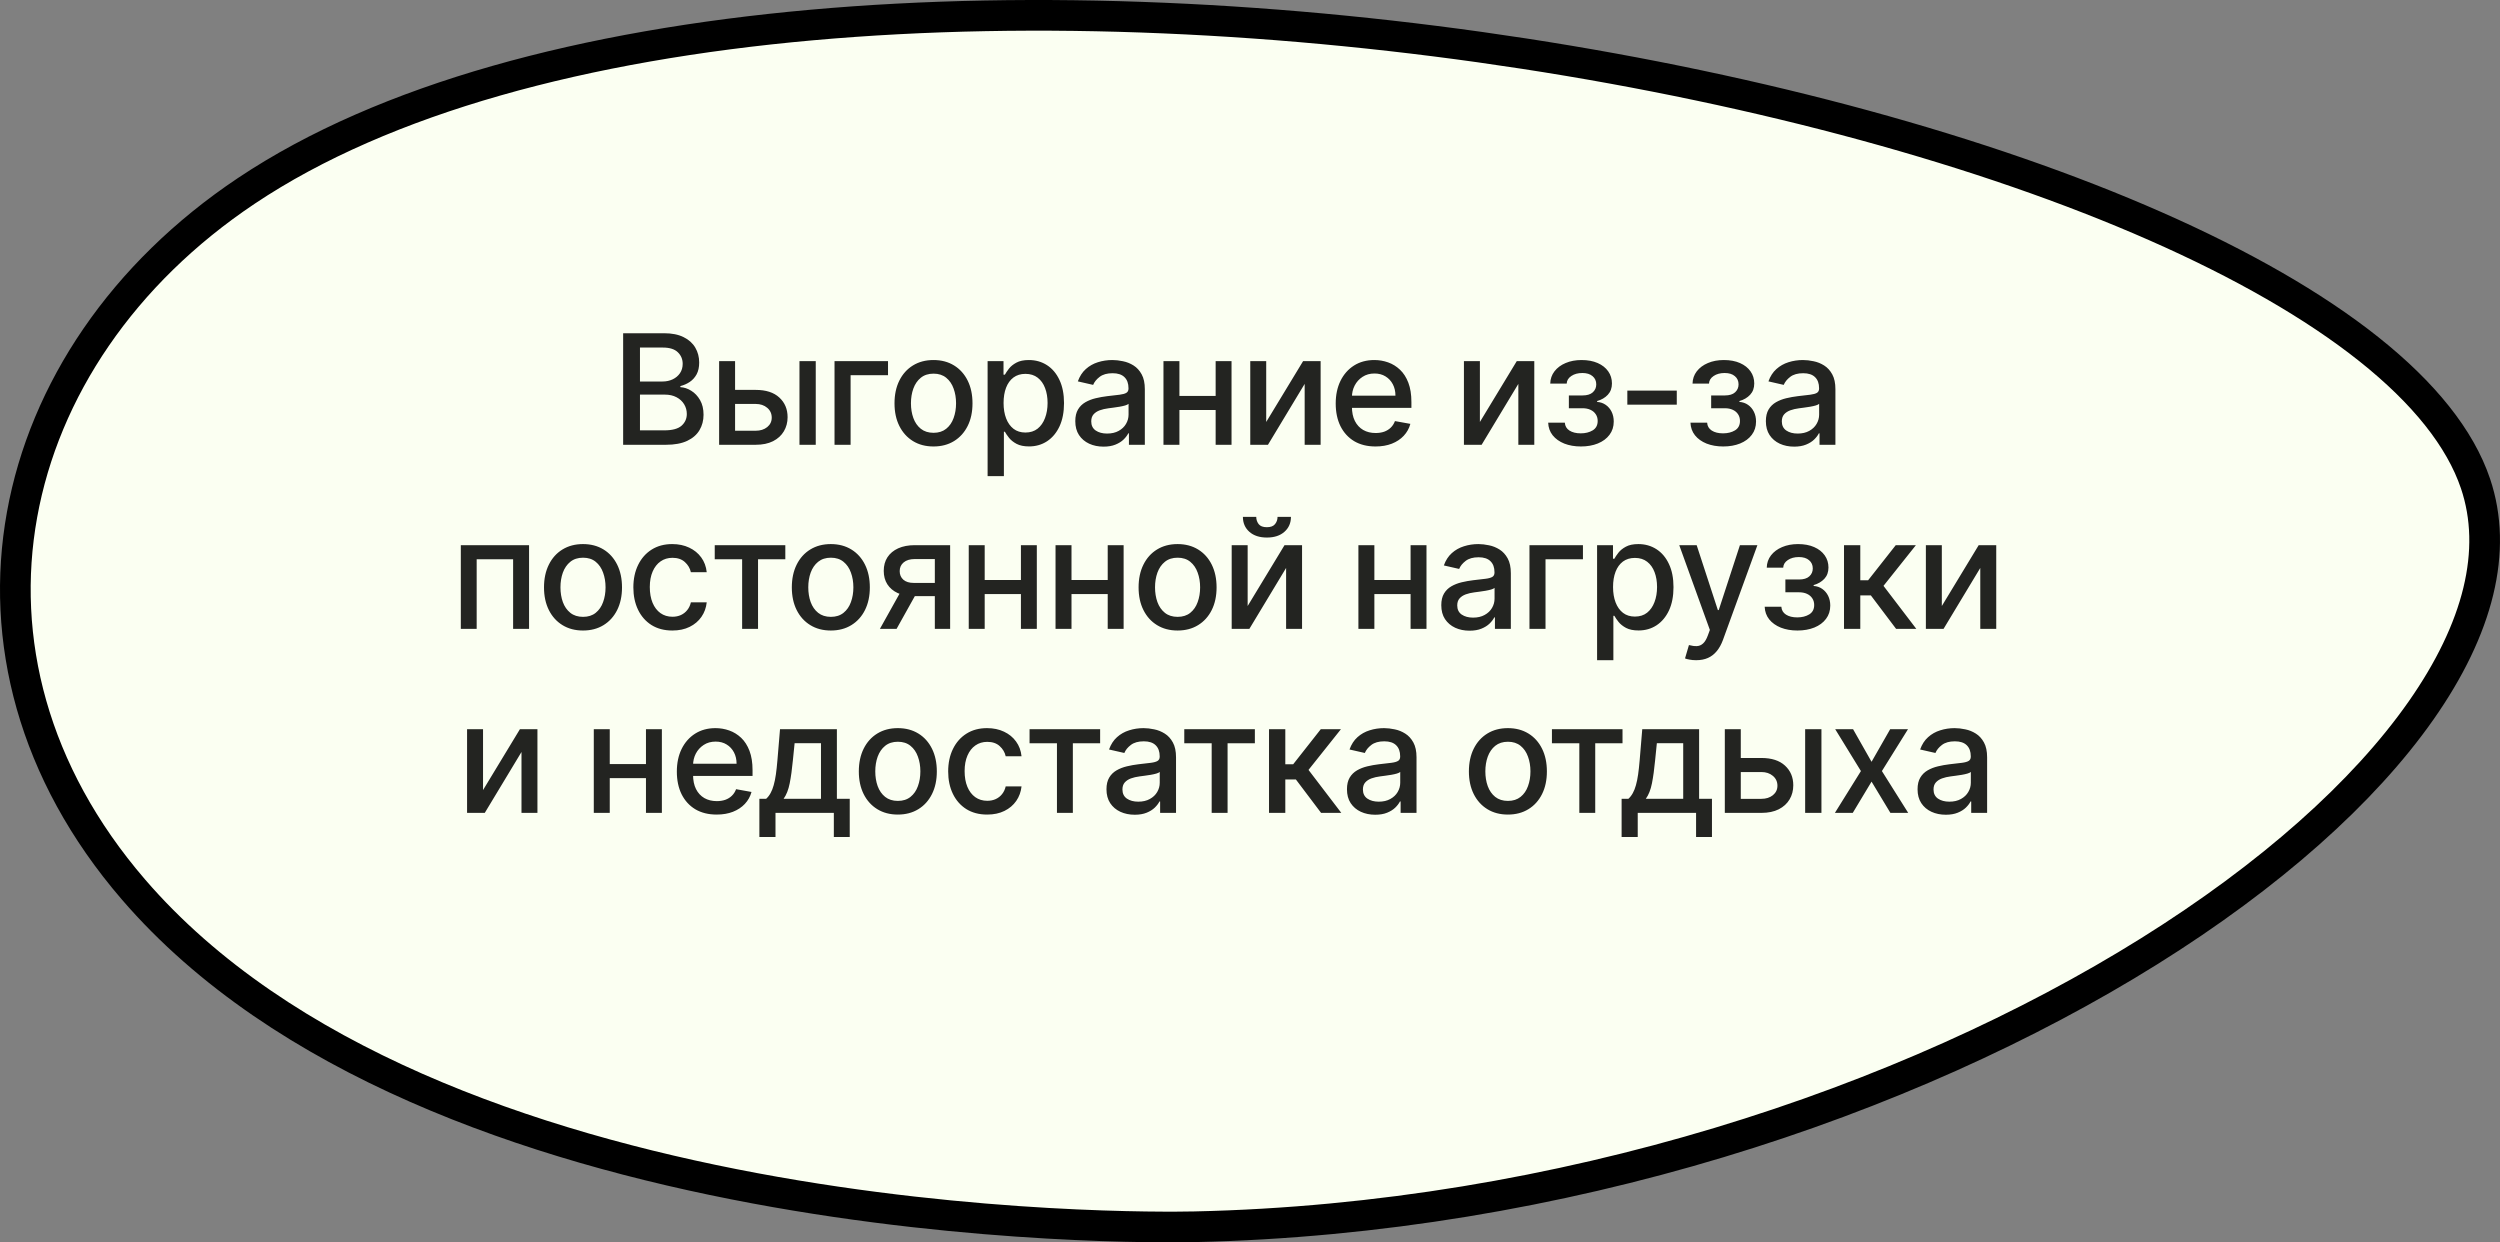
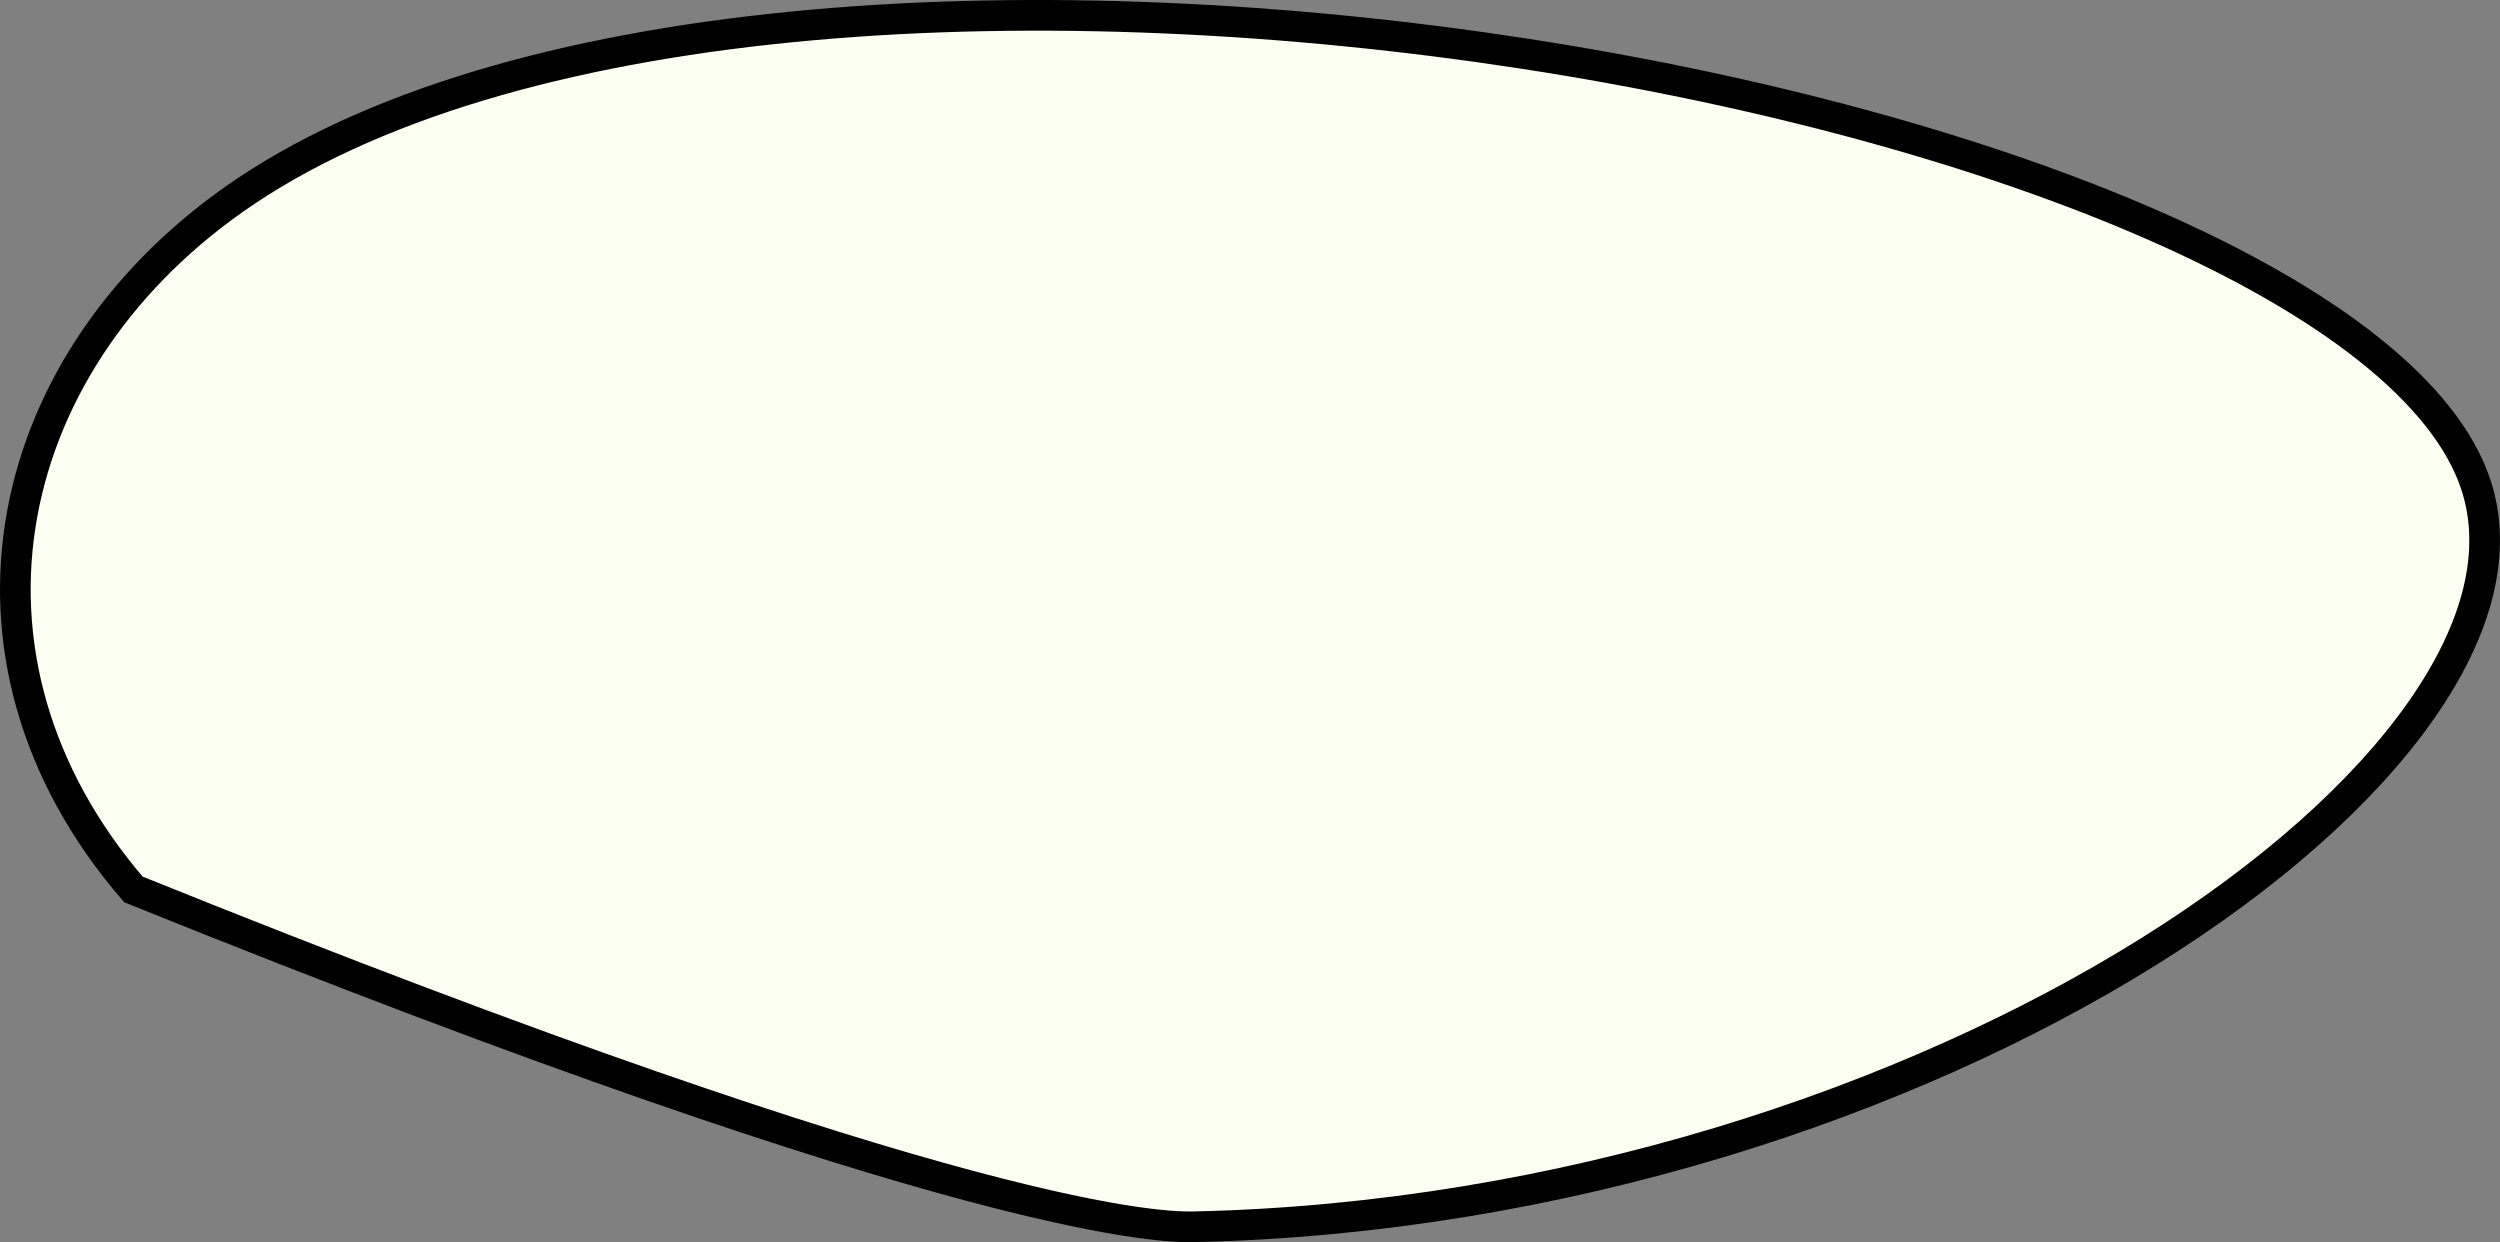
<svg xmlns="http://www.w3.org/2000/svg" width="163" height="81" viewBox="0 0 163 81" fill="none">
  <rect x="0" y="0" width="163" height="81" fill="#808080" stroke="none" />
-   <path d="M8.699 57.992C18.358 69.204 34.671 74.757 49.193 77.471C63.671 80.178 76.138 80.023 77.877 79.985C101.848 79.46 124.399 71.849 140.131 62.02C148 57.104 154.113 51.664 157.852 46.328C161.6 40.981 162.873 35.885 161.403 31.529C160.404 28.573 158.036 25.62 154.446 22.764C150.865 19.915 146.138 17.218 140.545 14.754C129.362 9.826 114.833 5.881 99.392 3.5C83.954 1.121 67.65 0.312 52.921 1.631C38.171 2.952 25.105 6.399 16.06 12.445C7.999 17.834 2.901 25.441 1.438 33.557C-0.024 41.659 2.12 50.354 8.699 57.992Z" fill="#FBFFF2" stroke="black" stroke-width="2" />
-   <path d="M40.629 29V21.727H43.292C43.809 21.727 44.236 21.812 44.574 21.983C44.913 22.151 45.166 22.38 45.334 22.668C45.502 22.955 45.587 23.278 45.587 23.638C45.587 23.941 45.531 24.197 45.42 24.405C45.308 24.611 45.159 24.776 44.972 24.902C44.788 25.025 44.584 25.115 44.361 25.172V25.243C44.603 25.255 44.838 25.333 45.068 25.477C45.3 25.619 45.492 25.822 45.643 26.084C45.795 26.347 45.871 26.667 45.871 27.043C45.871 27.415 45.783 27.749 45.608 28.045C45.435 28.338 45.167 28.572 44.805 28.744C44.443 28.915 43.98 29 43.417 29H40.629ZM41.726 28.059H43.31C43.836 28.059 44.212 27.957 44.44 27.754C44.667 27.55 44.78 27.296 44.78 26.99C44.78 26.76 44.722 26.55 44.606 26.358C44.49 26.166 44.325 26.014 44.109 25.9C43.896 25.786 43.643 25.729 43.349 25.729H41.726V28.059ZM41.726 24.874H43.197C43.443 24.874 43.664 24.826 43.861 24.732C44.059 24.637 44.217 24.504 44.333 24.334C44.451 24.161 44.511 23.957 44.511 23.723C44.511 23.422 44.405 23.17 44.194 22.967C43.984 22.763 43.661 22.661 43.225 22.661H41.726V24.874ZM47.686 25.421H49.27C49.937 25.421 50.451 25.586 50.811 25.918C51.171 26.249 51.351 26.676 51.351 27.2C51.351 27.541 51.27 27.847 51.109 28.119C50.948 28.392 50.713 28.607 50.402 28.766C50.092 28.922 49.715 29 49.27 29H46.887V23.546H47.927V28.084H49.27C49.575 28.084 49.826 28.005 50.023 27.846C50.219 27.685 50.317 27.48 50.317 27.232C50.317 26.969 50.219 26.755 50.023 26.589C49.826 26.421 49.575 26.337 49.27 26.337H47.686V25.421ZM52.125 29V23.546H53.187V29H52.125ZM57.899 23.546V24.462H55.459V29H54.411V23.546H57.899ZM60.864 29.11C60.353 29.11 59.907 28.993 59.526 28.759C59.145 28.524 58.849 28.196 58.638 27.775C58.427 27.354 58.322 26.861 58.322 26.298C58.322 25.732 58.427 25.237 58.638 24.813C58.849 24.389 59.145 24.06 59.526 23.826C59.907 23.592 60.353 23.474 60.864 23.474C61.376 23.474 61.822 23.592 62.203 23.826C62.584 24.06 62.88 24.389 63.091 24.813C63.302 25.237 63.407 25.732 63.407 26.298C63.407 26.861 63.302 27.354 63.091 27.775C62.88 28.196 62.584 28.524 62.203 28.759C61.822 28.993 61.376 29.11 60.864 29.11ZM60.868 28.219C61.2 28.219 61.474 28.131 61.692 27.956C61.91 27.781 62.071 27.548 62.175 27.256C62.281 26.965 62.335 26.644 62.335 26.294C62.335 25.946 62.281 25.626 62.175 25.335C62.071 25.042 61.91 24.806 61.692 24.629C61.474 24.451 61.2 24.362 60.868 24.362C60.534 24.362 60.257 24.451 60.037 24.629C59.819 24.806 59.657 25.042 59.551 25.335C59.446 25.626 59.394 25.946 59.394 26.294C59.394 26.644 59.446 26.965 59.551 27.256C59.657 27.548 59.819 27.781 60.037 27.956C60.257 28.131 60.534 28.219 60.868 28.219ZM64.392 31.046V23.546H65.429V24.43H65.518C65.58 24.316 65.668 24.185 65.784 24.035C65.9 23.886 66.061 23.756 66.267 23.645C66.473 23.531 66.746 23.474 67.084 23.474C67.524 23.474 67.917 23.586 68.263 23.808C68.609 24.031 68.88 24.352 69.076 24.771C69.275 25.19 69.374 25.694 69.374 26.283C69.374 26.873 69.276 27.378 69.08 27.8C68.883 28.219 68.613 28.542 68.27 28.769C67.927 28.994 67.535 29.107 67.095 29.107C66.763 29.107 66.492 29.051 66.281 28.94C66.073 28.828 65.91 28.698 65.791 28.549C65.673 28.4 65.582 28.267 65.518 28.151H65.454V31.046H64.392ZM65.433 26.273C65.433 26.656 65.488 26.992 65.6 27.281C65.711 27.57 65.872 27.796 66.083 27.959C66.293 28.12 66.551 28.201 66.857 28.201C67.174 28.201 67.439 28.117 67.652 27.949C67.865 27.778 68.026 27.548 68.135 27.256C68.246 26.965 68.302 26.637 68.302 26.273C68.302 25.913 68.248 25.59 68.139 25.303C68.032 25.017 67.871 24.791 67.656 24.625C67.443 24.459 67.176 24.376 66.857 24.376C66.549 24.376 66.289 24.456 66.076 24.614C65.865 24.773 65.705 24.994 65.596 25.278C65.487 25.562 65.433 25.894 65.433 26.273ZM71.951 29.121C71.606 29.121 71.293 29.057 71.014 28.929C70.735 28.799 70.513 28.611 70.35 28.364C70.189 28.118 70.109 27.816 70.109 27.459C70.109 27.151 70.168 26.898 70.286 26.699C70.404 26.5 70.564 26.343 70.765 26.227C70.967 26.111 71.192 26.023 71.44 25.964C71.689 25.905 71.942 25.86 72.2 25.829C72.527 25.791 72.792 25.76 72.996 25.736C73.199 25.71 73.347 25.669 73.439 25.612C73.532 25.555 73.578 25.463 73.578 25.335V25.31C73.578 25 73.49 24.76 73.315 24.59C73.142 24.419 72.884 24.334 72.541 24.334C72.183 24.334 71.902 24.413 71.696 24.572C71.492 24.728 71.351 24.902 71.273 25.094L70.275 24.866C70.394 24.535 70.567 24.267 70.794 24.064C71.023 23.858 71.287 23.709 71.586 23.616C71.884 23.522 72.198 23.474 72.527 23.474C72.745 23.474 72.975 23.5 73.219 23.553C73.466 23.602 73.695 23.695 73.908 23.829C74.124 23.965 74.3 24.157 74.437 24.408C74.575 24.657 74.643 24.98 74.643 25.378V29H73.606V28.254H73.564C73.495 28.392 73.392 28.526 73.255 28.659C73.118 28.792 72.941 28.902 72.726 28.989C72.51 29.077 72.252 29.121 71.951 29.121ZM72.182 28.268C72.476 28.268 72.727 28.21 72.935 28.095C73.146 27.979 73.306 27.827 73.415 27.64C73.526 27.451 73.582 27.248 73.582 27.033V26.329C73.544 26.367 73.47 26.403 73.361 26.436C73.255 26.467 73.133 26.494 72.996 26.518C72.858 26.539 72.725 26.559 72.594 26.578C72.464 26.595 72.355 26.609 72.268 26.621C72.062 26.647 71.873 26.691 71.703 26.752C71.535 26.814 71.4 26.902 71.298 27.018C71.199 27.132 71.149 27.284 71.149 27.473C71.149 27.736 71.246 27.935 71.44 28.07C71.634 28.202 71.882 28.268 72.182 28.268ZM79.554 25.815V26.734H76.6V25.815H79.554ZM76.898 23.546V29H75.858V23.546H76.898ZM80.296 23.546V29H79.26V23.546H80.296ZM82.557 27.512L84.962 23.546H86.105V29H85.064V25.03L82.671 29H81.517V23.546H82.557V27.512ZM89.683 29.11C89.146 29.11 88.683 28.995 88.295 28.766C87.909 28.534 87.611 28.208 87.4 27.789C87.192 27.368 87.088 26.874 87.088 26.308C87.088 25.75 87.192 25.257 87.4 24.831C87.611 24.405 87.904 24.072 88.281 23.833C88.659 23.594 89.102 23.474 89.609 23.474C89.917 23.474 90.215 23.525 90.504 23.627C90.793 23.729 91.052 23.889 91.281 24.107C91.511 24.324 91.692 24.607 91.825 24.955C91.957 25.301 92.024 25.721 92.024 26.216V26.592H87.688V25.797H90.983C90.983 25.517 90.926 25.27 90.813 25.055C90.699 24.837 90.539 24.665 90.333 24.54C90.13 24.414 89.891 24.352 89.616 24.352C89.318 24.352 89.057 24.425 88.835 24.572C88.615 24.716 88.444 24.905 88.323 25.14C88.205 25.372 88.146 25.624 88.146 25.896V26.518C88.146 26.882 88.21 27.192 88.338 27.448C88.468 27.704 88.649 27.899 88.881 28.034C89.113 28.167 89.384 28.233 89.694 28.233C89.895 28.233 90.079 28.204 90.245 28.148C90.41 28.088 90.553 28.001 90.674 27.885C90.795 27.769 90.887 27.626 90.951 27.455L91.956 27.636C91.876 27.932 91.731 28.192 91.523 28.414C91.317 28.634 91.058 28.806 90.745 28.929C90.435 29.05 90.081 29.11 89.683 29.11ZM96.489 27.512L98.893 23.546H100.036V29H98.996V25.03L96.602 29H95.448V23.546H96.489V27.512ZM100.941 27.558H102.027C102.041 27.781 102.142 27.952 102.329 28.073C102.519 28.194 102.764 28.254 103.064 28.254C103.37 28.254 103.63 28.189 103.845 28.059C104.061 27.926 104.169 27.722 104.169 27.445C104.169 27.279 104.127 27.134 104.044 27.011C103.964 26.886 103.849 26.789 103.7 26.72C103.553 26.651 103.379 26.617 103.178 26.617H102.29V25.783H103.178C103.479 25.783 103.703 25.714 103.853 25.577C104.002 25.439 104.076 25.268 104.076 25.062C104.076 24.839 103.996 24.66 103.835 24.526C103.676 24.388 103.455 24.32 103.171 24.32C102.882 24.32 102.642 24.385 102.45 24.515C102.258 24.643 102.157 24.808 102.148 25.012H101.076C101.083 24.707 101.175 24.439 101.353 24.209C101.532 23.977 101.774 23.798 102.077 23.67C102.382 23.54 102.729 23.474 103.117 23.474C103.522 23.474 103.873 23.54 104.169 23.67C104.465 23.8 104.693 23.98 104.854 24.209C105.017 24.439 105.099 24.703 105.099 25.001C105.099 25.302 105.009 25.548 104.829 25.74C104.652 25.93 104.42 26.066 104.133 26.148V26.205C104.344 26.22 104.531 26.283 104.694 26.397C104.858 26.511 104.985 26.661 105.078 26.848C105.17 27.035 105.216 27.247 105.216 27.484C105.216 27.817 105.124 28.106 104.939 28.35C104.757 28.594 104.504 28.782 104.179 28.915C103.857 29.045 103.489 29.11 103.075 29.11C102.672 29.11 102.311 29.047 101.992 28.922C101.675 28.794 101.422 28.614 101.235 28.382C101.051 28.15 100.952 27.875 100.941 27.558ZM109.326 25.467V26.386H106.102V25.467H109.326ZM110.218 27.558H111.305C111.319 27.781 111.42 27.952 111.607 28.073C111.796 28.194 112.041 28.254 112.342 28.254C112.647 28.254 112.908 28.189 113.123 28.059C113.339 27.926 113.446 27.722 113.446 27.445C113.446 27.279 113.405 27.134 113.322 27.011C113.242 26.886 113.127 26.789 112.978 26.72C112.831 26.651 112.657 26.617 112.456 26.617H111.568V25.783H112.456C112.756 25.783 112.981 25.714 113.13 25.577C113.279 25.439 113.354 25.268 113.354 25.062C113.354 24.839 113.274 24.66 113.113 24.526C112.954 24.388 112.733 24.32 112.448 24.32C112.16 24.32 111.919 24.385 111.728 24.515C111.536 24.643 111.435 24.808 111.426 25.012H110.353C110.36 24.707 110.453 24.439 110.63 24.209C110.81 23.977 111.052 23.798 111.355 23.67C111.66 23.54 112.007 23.474 112.395 23.474C112.8 23.474 113.15 23.54 113.446 23.67C113.742 23.8 113.971 23.98 114.132 24.209C114.295 24.439 114.377 24.703 114.377 25.001C114.377 25.302 114.287 25.548 114.107 25.74C113.929 25.93 113.697 26.066 113.411 26.148V26.205C113.622 26.22 113.809 26.283 113.972 26.397C114.135 26.511 114.263 26.661 114.355 26.848C114.448 27.035 114.494 27.247 114.494 27.484C114.494 27.817 114.402 28.106 114.217 28.35C114.035 28.594 113.781 28.782 113.457 28.915C113.135 29.045 112.767 29.11 112.353 29.11C111.95 29.11 111.589 29.047 111.269 28.922C110.952 28.794 110.7 28.614 110.513 28.382C110.328 28.15 110.23 27.875 110.218 27.558ZM116.978 29.121C116.632 29.121 116.32 29.057 116.04 28.929C115.761 28.799 115.539 28.611 115.376 28.364C115.215 28.118 115.135 27.816 115.135 27.459C115.135 27.151 115.194 26.898 115.312 26.699C115.431 26.5 115.59 26.343 115.792 26.227C115.993 26.111 116.218 26.023 116.466 25.964C116.715 25.905 116.968 25.86 117.226 25.829C117.553 25.791 117.818 25.76 118.022 25.736C118.225 25.71 118.373 25.669 118.466 25.612C118.558 25.555 118.604 25.463 118.604 25.335V25.31C118.604 25 118.517 24.76 118.341 24.59C118.169 24.419 117.91 24.334 117.567 24.334C117.21 24.334 116.928 24.413 116.722 24.572C116.518 24.728 116.378 24.902 116.299 25.094L115.302 24.866C115.42 24.535 115.593 24.267 115.82 24.064C116.05 23.858 116.314 23.709 116.612 23.616C116.91 23.522 117.224 23.474 117.553 23.474C117.771 23.474 118.002 23.5 118.245 23.553C118.492 23.602 118.721 23.695 118.934 23.829C119.15 23.965 119.326 24.157 119.463 24.408C119.601 24.657 119.669 24.98 119.669 25.378V29H118.633V28.254H118.59C118.521 28.392 118.418 28.526 118.281 28.659C118.144 28.792 117.967 28.902 117.752 28.989C117.536 29.077 117.278 29.121 116.978 29.121ZM117.209 28.268C117.502 28.268 117.753 28.21 117.961 28.095C118.172 27.979 118.332 27.827 118.441 27.64C118.552 27.451 118.608 27.248 118.608 27.033V26.329C118.57 26.367 118.496 26.403 118.387 26.436C118.281 26.467 118.159 26.494 118.022 26.518C117.884 26.539 117.751 26.559 117.62 26.578C117.49 26.595 117.381 26.609 117.294 26.621C117.088 26.647 116.9 26.691 116.729 26.752C116.561 26.814 116.426 26.902 116.324 27.018C116.225 27.132 116.175 27.284 116.175 27.473C116.175 27.736 116.272 27.935 116.466 28.07C116.66 28.202 116.908 28.268 117.209 28.268ZM30.045 41V35.545H34.495V41H33.455V36.462H31.079V41H30.045ZM38.012 41.11C37.501 41.11 37.054 40.993 36.673 40.758C36.292 40.524 35.996 40.196 35.786 39.775C35.575 39.353 35.469 38.861 35.469 38.298C35.469 37.732 35.575 37.237 35.786 36.813C35.996 36.389 36.292 36.06 36.673 35.826C37.054 35.592 37.501 35.474 38.012 35.474C38.523 35.474 38.97 35.592 39.351 35.826C39.732 36.06 40.028 36.389 40.239 36.813C40.449 37.237 40.555 37.732 40.555 38.298C40.555 38.861 40.449 39.353 40.239 39.775C40.028 40.196 39.732 40.524 39.351 40.758C38.97 40.993 38.523 41.11 38.012 41.11ZM38.016 40.219C38.347 40.219 38.622 40.131 38.84 39.956C39.057 39.781 39.218 39.548 39.322 39.256C39.429 38.965 39.482 38.644 39.482 38.294C39.482 37.946 39.429 37.626 39.322 37.335C39.218 37.042 39.057 36.806 38.84 36.629C38.622 36.451 38.347 36.362 38.016 36.362C37.682 36.362 37.405 36.451 37.185 36.629C36.967 36.806 36.805 37.042 36.698 37.335C36.594 37.626 36.542 37.946 36.542 38.294C36.542 38.644 36.594 38.965 36.698 39.256C36.805 39.548 36.967 39.781 37.185 39.956C37.405 40.131 37.682 40.219 38.016 40.219ZM43.837 41.11C43.31 41.11 42.855 40.99 42.474 40.751C42.095 40.51 41.804 40.177 41.6 39.754C41.397 39.33 41.295 38.844 41.295 38.298C41.295 37.744 41.399 37.255 41.607 36.831C41.816 36.405 42.109 36.072 42.488 35.833C42.867 35.594 43.313 35.474 43.827 35.474C44.241 35.474 44.611 35.551 44.935 35.705C45.259 35.857 45.521 36.07 45.72 36.344C45.921 36.619 46.04 36.94 46.078 37.307H45.045C44.988 37.051 44.858 36.831 44.654 36.646C44.453 36.462 44.183 36.369 43.845 36.369C43.549 36.369 43.289 36.447 43.067 36.604C42.847 36.758 42.675 36.978 42.552 37.264C42.429 37.548 42.367 37.885 42.367 38.273C42.367 38.67 42.428 39.014 42.548 39.303C42.669 39.591 42.84 39.815 43.06 39.974C43.282 40.132 43.544 40.212 43.845 40.212C44.046 40.212 44.228 40.175 44.392 40.102C44.557 40.026 44.696 39.918 44.807 39.778C44.921 39.639 45 39.471 45.045 39.274H46.078C46.04 39.627 45.926 39.942 45.734 40.219C45.542 40.496 45.285 40.714 44.963 40.872C44.644 41.031 44.268 41.11 43.837 41.11ZM46.601 36.462V35.545H51.203V36.462H49.424V41H48.387V36.462H46.601ZM54.17 41.11C53.659 41.11 53.212 40.993 52.831 40.758C52.45 40.524 52.154 40.196 51.943 39.775C51.733 39.353 51.627 38.861 51.627 38.298C51.627 37.732 51.733 37.237 51.943 36.813C52.154 36.389 52.45 36.06 52.831 35.826C53.212 35.592 53.659 35.474 54.17 35.474C54.681 35.474 55.128 35.592 55.509 35.826C55.89 36.06 56.186 36.389 56.397 36.813C56.607 37.237 56.713 37.732 56.713 38.298C56.713 38.861 56.607 39.353 56.397 39.775C56.186 40.196 55.89 40.524 55.509 40.758C55.128 40.993 54.681 41.11 54.17 41.11ZM54.173 40.219C54.505 40.219 54.78 40.131 54.997 39.956C55.215 39.781 55.376 39.548 55.48 39.256C55.587 38.965 55.64 38.644 55.64 38.294C55.64 37.946 55.587 37.626 55.48 37.335C55.376 37.042 55.215 36.806 54.997 36.629C54.78 36.451 54.505 36.362 54.173 36.362C53.84 36.362 53.563 36.451 53.343 36.629C53.125 36.806 52.963 37.042 52.856 37.335C52.752 37.626 52.7 37.946 52.7 38.294C52.7 38.644 52.752 38.965 52.856 39.256C52.963 39.548 53.125 39.781 53.343 39.956C53.563 40.131 53.84 40.219 54.173 40.219ZM60.951 41V36.451H59.644C59.334 36.451 59.092 36.523 58.919 36.668C58.746 36.812 58.66 37.001 58.66 37.236C58.66 37.468 58.739 37.655 58.898 37.797C59.059 37.937 59.284 38.006 59.573 38.006H61.26V38.866H59.573C59.17 38.866 58.822 38.8 58.529 38.667C58.237 38.532 58.013 38.341 57.854 38.095C57.698 37.849 57.62 37.558 57.62 37.222C57.62 36.878 57.7 36.582 57.861 36.334C58.025 36.083 58.258 35.889 58.561 35.751C58.866 35.614 59.227 35.545 59.644 35.545H61.949V41H60.951ZM57.371 41L58.909 38.244H59.995L58.458 41H57.371ZM66.859 37.815V38.734H63.904V37.815H66.859ZM64.202 35.545V41H63.162V35.545H64.202ZM67.601 35.545V41H66.564V35.545H67.601ZM72.518 37.815V38.734H69.563V37.815H72.518ZM69.862 35.545V41H68.821V35.545H69.862ZM73.26 35.545V41H72.223V35.545H73.26ZM76.778 41.11C76.267 41.11 75.82 40.993 75.439 40.758C75.058 40.524 74.762 40.196 74.552 39.775C74.341 39.353 74.236 38.861 74.236 38.298C74.236 37.732 74.341 37.237 74.552 36.813C74.762 36.389 75.058 36.06 75.439 35.826C75.82 35.592 76.267 35.474 76.778 35.474C77.29 35.474 77.736 35.592 78.117 35.826C78.498 36.06 78.794 36.389 79.005 36.813C79.215 37.237 79.321 37.732 79.321 38.298C79.321 38.861 79.215 39.353 79.005 39.775C78.794 40.196 78.498 40.524 78.117 40.758C77.736 40.993 77.29 41.11 76.778 41.11ZM76.782 40.219C77.113 40.219 77.388 40.131 77.606 39.956C77.823 39.781 77.984 39.548 78.088 39.256C78.195 38.965 78.248 38.644 78.248 38.294C78.248 37.946 78.195 37.626 78.088 37.335C77.984 37.042 77.823 36.806 77.606 36.629C77.388 36.451 77.113 36.362 76.782 36.362C76.448 36.362 76.171 36.451 75.951 36.629C75.733 36.806 75.571 37.042 75.464 37.335C75.36 37.626 75.308 37.946 75.308 38.294C75.308 38.644 75.36 38.965 75.464 39.256C75.571 39.548 75.733 39.781 75.951 39.956C76.171 40.131 76.448 40.219 76.782 40.219ZM81.347 39.512L83.751 35.545H84.894V41H83.854V37.03L81.46 41H80.306V35.545H81.347V39.512ZM83.296 33.699H84.17C84.17 34.099 84.028 34.425 83.743 34.675C83.462 34.924 83.081 35.048 82.6 35.048C82.122 35.048 81.742 34.924 81.46 34.675C81.178 34.425 81.037 34.099 81.037 33.699H81.907C81.907 33.876 81.96 34.034 82.064 34.171C82.168 34.306 82.347 34.374 82.6 34.374C82.849 34.374 83.026 34.306 83.133 34.171C83.242 34.036 83.296 33.879 83.296 33.699ZM92.265 37.815V38.734H89.31V37.815H92.265ZM89.609 35.545V41H88.568V35.545H89.609ZM93.007 35.545V41H91.97V35.545H93.007ZM95.815 41.121C95.469 41.121 95.157 41.057 94.877 40.929C94.598 40.799 94.377 40.611 94.213 40.364C94.052 40.118 93.972 39.816 93.972 39.459C93.972 39.151 94.031 38.898 94.149 38.699C94.268 38.5 94.427 38.343 94.629 38.227C94.83 38.111 95.055 38.023 95.303 37.964C95.552 37.905 95.805 37.86 96.063 37.829C96.39 37.791 96.655 37.76 96.859 37.736C97.062 37.711 97.21 37.669 97.303 37.612C97.395 37.555 97.441 37.463 97.441 37.335V37.31C97.441 37 97.354 36.76 97.178 36.59C97.006 36.419 96.748 36.334 96.404 36.334C96.047 36.334 95.765 36.413 95.559 36.572C95.356 36.728 95.215 36.902 95.136 37.094L94.139 36.867C94.257 36.535 94.43 36.267 94.657 36.064C94.887 35.858 95.151 35.709 95.449 35.617C95.747 35.522 96.061 35.474 96.39 35.474C96.608 35.474 96.839 35.501 97.083 35.553C97.329 35.602 97.558 35.695 97.772 35.83C97.987 35.965 98.163 36.157 98.301 36.408C98.438 36.657 98.507 36.98 98.507 37.378V41H97.47V40.254H97.427C97.358 40.392 97.255 40.526 97.118 40.659C96.981 40.792 96.804 40.902 96.589 40.989C96.374 41.077 96.115 41.121 95.815 41.121ZM96.046 40.269C96.339 40.269 96.59 40.211 96.799 40.094C97.009 39.978 97.169 39.827 97.278 39.64C97.389 39.45 97.445 39.248 97.445 39.033V38.33C97.407 38.367 97.334 38.403 97.225 38.436C97.118 38.467 96.996 38.494 96.859 38.518C96.722 38.539 96.588 38.559 96.458 38.578C96.327 38.595 96.219 38.609 96.131 38.621C95.925 38.647 95.737 38.691 95.566 38.752C95.398 38.814 95.263 38.903 95.161 39.019C95.062 39.132 95.012 39.284 95.012 39.473C95.012 39.736 95.109 39.935 95.303 40.07C95.498 40.202 95.745 40.269 96.046 40.269ZM103.208 35.545V36.462H100.768V41H99.721V35.545H103.208ZM104.13 43.045V35.545H105.167V36.43H105.256C105.317 36.316 105.406 36.185 105.522 36.035C105.638 35.886 105.799 35.756 106.005 35.645C106.211 35.531 106.483 35.474 106.822 35.474C107.262 35.474 107.655 35.586 108.001 35.808C108.347 36.031 108.618 36.352 108.814 36.771C109.013 37.19 109.112 37.694 109.112 38.283C109.112 38.873 109.014 39.378 108.818 39.8C108.621 40.219 108.351 40.542 108.008 40.769C107.665 40.994 107.273 41.106 106.833 41.106C106.501 41.106 106.23 41.051 106.019 40.94C105.811 40.828 105.648 40.698 105.529 40.549C105.411 40.4 105.32 40.267 105.256 40.151H105.192V43.045H104.13ZM105.171 38.273C105.171 38.656 105.226 38.992 105.338 39.281C105.449 39.57 105.61 39.796 105.821 39.959C106.031 40.12 106.289 40.201 106.595 40.201C106.912 40.201 107.177 40.117 107.39 39.949C107.603 39.778 107.764 39.548 107.873 39.256C107.984 38.965 108.04 38.637 108.04 38.273C108.04 37.913 107.986 37.59 107.877 37.303C107.77 37.017 107.609 36.791 107.394 36.625C107.181 36.459 106.914 36.376 106.595 36.376C106.287 36.376 106.026 36.456 105.813 36.614C105.603 36.773 105.443 36.994 105.334 37.278C105.225 37.562 105.171 37.894 105.171 38.273ZM110.588 43.045C110.429 43.045 110.285 43.032 110.154 43.006C110.024 42.983 109.927 42.957 109.863 42.928L110.119 42.058C110.313 42.11 110.486 42.133 110.637 42.126C110.789 42.119 110.923 42.062 111.039 41.955C111.157 41.849 111.261 41.675 111.351 41.433L111.483 41.071L109.487 35.545H110.623L112.005 39.778H112.061L113.443 35.545H114.583L112.335 41.728C112.231 42.012 112.098 42.252 111.937 42.449C111.776 42.648 111.584 42.797 111.362 42.896C111.139 42.996 110.881 43.045 110.588 43.045ZM115.057 39.558H116.144C116.158 39.781 116.259 39.952 116.446 40.073C116.635 40.194 116.88 40.254 117.181 40.254C117.486 40.254 117.747 40.189 117.962 40.059C118.178 39.926 118.285 39.722 118.285 39.445C118.285 39.279 118.244 39.135 118.161 39.011C118.081 38.886 117.966 38.789 117.817 38.72C117.67 38.651 117.496 38.617 117.295 38.617H116.407V37.783H117.295C117.595 37.783 117.82 37.714 117.969 37.577C118.119 37.439 118.193 37.268 118.193 37.062C118.193 36.839 118.113 36.66 117.952 36.526C117.793 36.388 117.572 36.32 117.288 36.32C116.999 36.32 116.758 36.385 116.567 36.515C116.375 36.643 116.274 36.809 116.265 37.012H115.192C115.199 36.707 115.292 36.439 115.469 36.209C115.649 35.977 115.891 35.798 116.194 35.67C116.499 35.539 116.846 35.474 117.234 35.474C117.639 35.474 117.989 35.539 118.285 35.67C118.581 35.8 118.81 35.98 118.971 36.209C119.134 36.439 119.216 36.703 119.216 37.001C119.216 37.302 119.126 37.548 118.946 37.74C118.768 37.929 118.536 38.066 118.25 38.148V38.205C118.461 38.219 118.648 38.283 118.811 38.397C118.974 38.511 119.102 38.661 119.195 38.848C119.287 39.035 119.333 39.247 119.333 39.484C119.333 39.818 119.241 40.106 119.056 40.35C118.874 40.594 118.62 40.782 118.296 40.915C117.974 41.045 117.606 41.11 117.192 41.11C116.789 41.11 116.428 41.047 116.109 40.922C115.791 40.794 115.539 40.614 115.352 40.382C115.168 40.15 115.069 39.876 115.057 39.558ZM120.229 41V35.545H121.291V37.832H121.803L123.603 35.545H124.917L122.804 38.198L124.942 41H123.624L121.98 38.82H121.291V41H120.229ZM126.607 39.512L129.011 35.545H130.155V41H129.114V37.03L126.721 41H125.567V35.545H126.607V39.512ZM31.494 51.512L33.898 47.545H35.041V53H34.001V49.03L31.607 53H30.453V47.545H31.494V51.512ZM42.412 49.815V50.734H39.458V49.815H42.412ZM39.756 47.545V53H38.715V47.545H39.756ZM43.154 47.545V53H42.117V47.545H43.154ZM46.726 53.11C46.188 53.11 45.725 52.995 45.337 52.766C44.951 52.534 44.653 52.208 44.442 51.789C44.234 51.368 44.13 50.874 44.13 50.308C44.13 49.749 44.234 49.257 44.442 48.831C44.653 48.405 44.946 48.072 45.323 47.833C45.702 47.594 46.144 47.474 46.651 47.474C46.959 47.474 47.257 47.525 47.546 47.627C47.835 47.729 48.094 47.889 48.324 48.106C48.553 48.324 48.734 48.607 48.867 48.955C48.999 49.301 49.066 49.721 49.066 50.216V50.592H44.73V49.797H48.025C48.025 49.517 47.968 49.27 47.855 49.055C47.741 48.837 47.581 48.665 47.375 48.54C47.172 48.414 46.933 48.352 46.658 48.352C46.36 48.352 46.099 48.425 45.877 48.572C45.657 48.716 45.486 48.906 45.365 49.14C45.247 49.372 45.188 49.624 45.188 49.896V50.518C45.188 50.882 45.252 51.193 45.38 51.448C45.51 51.704 45.691 51.899 45.923 52.034C46.155 52.167 46.426 52.233 46.736 52.233C46.938 52.233 47.121 52.205 47.287 52.148C47.452 52.089 47.596 52.001 47.716 51.885C47.837 51.769 47.929 51.626 47.993 51.455L48.998 51.636C48.918 51.932 48.773 52.191 48.565 52.414C48.359 52.634 48.1 52.806 47.787 52.929C47.477 53.05 47.123 53.11 46.726 53.11ZM49.511 54.573V52.08H49.955C50.069 51.976 50.165 51.852 50.243 51.707C50.323 51.563 50.391 51.391 50.445 51.193C50.502 50.994 50.549 50.762 50.587 50.496C50.625 50.229 50.658 49.923 50.687 49.58L50.857 47.545H54.565V52.08H55.403V54.573H54.366V53H50.562V54.573H49.511ZM51.091 52.08H53.528V48.455H51.809L51.695 49.58C51.641 50.153 51.572 50.65 51.489 51.072C51.406 51.491 51.274 51.827 51.091 52.08ZM58.538 53.11C58.027 53.11 57.58 52.993 57.199 52.758C56.818 52.524 56.522 52.196 56.311 51.775C56.101 51.353 55.995 50.861 55.995 50.298C55.995 49.732 56.101 49.237 56.311 48.813C56.522 48.389 56.818 48.06 57.199 47.826C57.58 47.592 58.027 47.474 58.538 47.474C59.049 47.474 59.495 47.592 59.877 47.826C60.258 48.06 60.554 48.389 60.764 48.813C60.975 49.237 61.081 49.732 61.081 50.298C61.081 50.861 60.975 51.353 60.764 51.775C60.554 52.196 60.258 52.524 59.877 52.758C59.495 52.993 59.049 53.11 58.538 53.11ZM58.541 52.219C58.873 52.219 59.148 52.131 59.365 51.956C59.583 51.781 59.744 51.548 59.848 51.256C59.955 50.965 60.008 50.644 60.008 50.294C60.008 49.946 59.955 49.626 59.848 49.335C59.744 49.042 59.583 48.806 59.365 48.629C59.148 48.451 58.873 48.362 58.541 48.362C58.208 48.362 57.931 48.451 57.711 48.629C57.493 48.806 57.331 49.042 57.224 49.335C57.12 49.626 57.068 49.946 57.068 50.294C57.068 50.644 57.12 50.965 57.224 51.256C57.331 51.548 57.493 51.781 57.711 51.956C57.931 52.131 58.208 52.219 58.541 52.219ZM64.363 53.11C63.835 53.11 63.381 52.99 63 52.751C62.621 52.51 62.33 52.177 62.126 51.754C61.922 51.33 61.821 50.844 61.821 50.298C61.821 49.744 61.925 49.255 62.133 48.831C62.342 48.405 62.635 48.072 63.014 47.833C63.393 47.594 63.839 47.474 64.353 47.474C64.767 47.474 65.136 47.551 65.461 47.705C65.785 47.857 66.047 48.07 66.245 48.344C66.447 48.619 66.566 48.94 66.604 49.307H65.571C65.514 49.051 65.384 48.831 65.18 48.646C64.979 48.462 64.709 48.369 64.37 48.369C64.075 48.369 63.815 48.447 63.593 48.604C63.373 48.758 63.201 48.978 63.078 49.264C62.955 49.548 62.893 49.885 62.893 50.273C62.893 50.67 62.953 51.014 63.074 51.303C63.195 51.591 63.365 51.815 63.586 51.974C63.808 52.132 64.07 52.212 64.37 52.212C64.572 52.212 64.754 52.175 64.917 52.102C65.083 52.026 65.222 51.918 65.333 51.778C65.446 51.639 65.526 51.471 65.571 51.274H66.604C66.566 51.627 66.451 51.942 66.26 52.219C66.068 52.496 65.811 52.714 65.489 52.872C65.169 53.031 64.794 53.11 64.363 53.11ZM67.127 48.462V47.545H71.729V48.462H69.95V53H68.913V48.462H67.127ZM73.986 53.121C73.64 53.121 73.327 53.057 73.048 52.929C72.769 52.799 72.547 52.611 72.384 52.364C72.223 52.118 72.142 51.816 72.142 51.459C72.142 51.151 72.202 50.898 72.32 50.699C72.438 50.5 72.598 50.343 72.799 50.227C73.001 50.111 73.226 50.023 73.474 49.964C73.723 49.905 73.976 49.86 74.234 49.829C74.561 49.791 74.826 49.76 75.029 49.736C75.233 49.711 75.381 49.669 75.473 49.612C75.566 49.555 75.612 49.463 75.612 49.335V49.31C75.612 49 75.524 48.76 75.349 48.59C75.176 48.419 74.918 48.334 74.575 48.334C74.218 48.334 73.936 48.413 73.73 48.572C73.526 48.728 73.385 48.902 73.307 49.094L72.309 48.867C72.428 48.535 72.601 48.267 72.828 48.064C73.058 47.858 73.321 47.709 73.62 47.617C73.918 47.522 74.232 47.474 74.561 47.474C74.779 47.474 75.009 47.501 75.253 47.553C75.499 47.602 75.729 47.695 75.942 47.83C76.158 47.965 76.334 48.157 76.471 48.408C76.609 48.657 76.677 48.98 76.677 49.378V53H75.64V52.254H75.598C75.529 52.392 75.426 52.526 75.289 52.659C75.151 52.792 74.975 52.902 74.76 52.989C74.544 53.077 74.286 53.121 73.986 53.121ZM74.216 52.269C74.51 52.269 74.761 52.211 74.969 52.094C75.18 51.978 75.34 51.827 75.449 51.64C75.56 51.45 75.615 51.248 75.615 51.033V50.33C75.578 50.367 75.504 50.403 75.395 50.436C75.289 50.467 75.167 50.494 75.029 50.518C74.892 50.539 74.758 50.559 74.628 50.578C74.498 50.595 74.389 50.609 74.302 50.621C74.096 50.647 73.907 50.691 73.737 50.752C73.569 50.814 73.434 50.903 73.332 51.019C73.233 51.132 73.183 51.284 73.183 51.473C73.183 51.736 73.28 51.935 73.474 52.07C73.668 52.202 73.916 52.269 74.216 52.269ZM77.215 48.462V47.545H81.817V48.462H80.038V53H79.001V48.462H77.215ZM82.74 53V47.545H83.802V49.832H84.314L86.114 47.545H87.428L85.315 50.198L87.453 53H86.135L84.491 50.82H83.802V53H82.74ZM89.665 53.121C89.319 53.121 89.007 53.057 88.727 52.929C88.448 52.799 88.227 52.611 88.063 52.364C87.902 52.118 87.822 51.816 87.822 51.459C87.822 51.151 87.881 50.898 87.999 50.699C88.118 50.5 88.278 50.343 88.479 50.227C88.68 50.111 88.905 50.023 89.153 49.964C89.402 49.905 89.655 49.86 89.913 49.829C90.24 49.791 90.505 49.76 90.709 49.736C90.912 49.711 91.06 49.669 91.153 49.612C91.245 49.555 91.291 49.463 91.291 49.335V49.31C91.291 49 91.204 48.76 91.028 48.59C90.856 48.419 90.598 48.334 90.254 48.334C89.897 48.334 89.615 48.413 89.409 48.572C89.206 48.728 89.065 48.902 88.987 49.094L87.989 48.867C88.107 48.535 88.28 48.267 88.507 48.064C88.737 47.858 89.001 47.709 89.299 47.617C89.597 47.522 89.911 47.474 90.24 47.474C90.458 47.474 90.689 47.501 90.933 47.553C91.179 47.602 91.408 47.695 91.621 47.83C91.837 47.965 92.013 48.157 92.151 48.408C92.288 48.657 92.357 48.98 92.357 49.378V53H91.32V52.254H91.277C91.208 52.392 91.105 52.526 90.968 52.659C90.831 52.792 90.654 52.902 90.439 52.989C90.224 53.077 89.966 53.121 89.665 53.121ZM89.896 52.269C90.189 52.269 90.44 52.211 90.648 52.094C90.859 51.978 91.019 51.827 91.128 51.64C91.239 51.45 91.295 51.248 91.295 51.033V50.33C91.257 50.367 91.183 50.403 91.075 50.436C90.968 50.467 90.846 50.494 90.709 50.518C90.572 50.539 90.438 50.559 90.308 50.578C90.177 50.595 90.069 50.609 89.981 50.621C89.775 50.647 89.587 50.691 89.416 50.752C89.248 50.814 89.113 50.903 89.011 51.019C88.912 51.132 88.862 51.284 88.862 51.473C88.862 51.736 88.959 51.935 89.153 52.07C89.348 52.202 89.595 52.269 89.896 52.269ZM98.315 53.11C97.803 53.11 97.357 52.993 96.976 52.758C96.595 52.524 96.299 52.196 96.088 51.775C95.878 51.353 95.772 50.861 95.772 50.298C95.772 49.732 95.878 49.237 96.088 48.813C96.299 48.389 96.595 48.06 96.976 47.826C97.357 47.592 97.803 47.474 98.315 47.474C98.826 47.474 99.272 47.592 99.654 47.826C100.035 48.06 100.331 48.389 100.541 48.813C100.752 49.237 100.857 49.732 100.857 50.298C100.857 50.861 100.752 51.353 100.541 51.775C100.331 52.196 100.035 52.524 99.654 52.758C99.272 52.993 98.826 53.11 98.315 53.11ZM98.318 52.219C98.65 52.219 98.924 52.131 99.142 51.956C99.36 51.781 99.521 51.548 99.625 51.256C99.732 50.965 99.785 50.644 99.785 50.294C99.785 49.946 99.732 49.626 99.625 49.335C99.521 49.042 99.36 48.806 99.142 48.629C98.924 48.451 98.65 48.362 98.318 48.362C97.985 48.362 97.708 48.451 97.487 48.629C97.27 48.806 97.108 49.042 97.001 49.335C96.897 49.626 96.845 49.946 96.845 50.294C96.845 50.644 96.897 50.965 97.001 51.256C97.108 51.548 97.27 51.781 97.487 51.956C97.708 52.131 97.985 52.219 98.318 52.219ZM101.186 48.462V47.545H105.788V48.462H104.009V53H102.972V48.462H101.186ZM105.729 54.573V52.08H106.173C106.287 51.976 106.383 51.852 106.461 51.707C106.541 51.563 106.609 51.391 106.663 51.193C106.72 50.994 106.767 50.762 106.805 50.496C106.843 50.229 106.876 49.923 106.905 49.58L107.075 47.545H110.782V52.08H111.62V54.573H110.584V53H106.78V54.573H105.729ZM107.309 52.08H109.745V48.455H108.027L107.913 49.58C107.859 50.153 107.79 50.65 107.707 51.072C107.624 51.491 107.492 51.827 107.309 52.08ZM113.257 49.42H114.841C115.509 49.42 116.022 49.586 116.382 49.918C116.742 50.249 116.922 50.676 116.922 51.2C116.922 51.541 116.842 51.847 116.681 52.119C116.52 52.392 116.284 52.607 115.974 52.766C115.664 52.922 115.286 53 114.841 53H112.458V47.545H113.499V52.084H114.841C115.147 52.084 115.397 52.005 115.594 51.846C115.79 51.685 115.889 51.48 115.889 51.231C115.889 50.969 115.79 50.755 115.594 50.589C115.397 50.421 115.147 50.337 114.841 50.337H113.257V49.42ZM117.696 53V47.545H118.758V53H117.696ZM120.821 47.545L122.025 49.669L123.239 47.545H124.401L122.7 50.273L124.415 53H123.254L122.025 50.962L120.8 53H119.635L121.332 50.273L119.656 47.545H120.821ZM126.868 53.121C126.523 53.121 126.21 53.057 125.931 52.929C125.651 52.799 125.43 52.611 125.267 52.364C125.106 52.118 125.025 51.816 125.025 51.459C125.025 51.151 125.084 50.898 125.203 50.699C125.321 50.5 125.481 50.343 125.682 50.227C125.883 50.111 126.108 50.023 126.357 49.964C126.606 49.905 126.859 49.86 127.117 49.829C127.444 49.791 127.709 49.76 127.912 49.736C128.116 49.711 128.264 49.669 128.356 49.612C128.449 49.555 128.495 49.463 128.495 49.335V49.31C128.495 49 128.407 48.76 128.232 48.59C128.059 48.419 127.801 48.334 127.458 48.334C127.1 48.334 126.819 48.413 126.613 48.572C126.409 48.728 126.268 48.902 126.19 49.094L125.192 48.867C125.311 48.535 125.483 48.267 125.711 48.064C125.94 47.858 126.204 47.709 126.503 47.617C126.801 47.522 127.115 47.474 127.444 47.474C127.661 47.474 127.892 47.501 128.136 47.553C128.382 47.602 128.612 47.695 128.825 47.83C129.04 47.965 129.217 48.157 129.354 48.408C129.491 48.657 129.56 48.98 129.56 49.378V53H128.523V52.254H128.481C128.412 52.392 128.309 52.526 128.172 52.659C128.034 52.792 127.858 52.902 127.642 52.989C127.427 53.077 127.169 53.121 126.868 53.121ZM127.099 52.269C127.393 52.269 127.644 52.211 127.852 52.094C128.063 51.978 128.222 51.827 128.331 51.64C128.443 51.45 128.498 51.248 128.498 51.033V50.33C128.46 50.367 128.387 50.403 128.278 50.436C128.172 50.467 128.05 50.494 127.912 50.518C127.775 50.539 127.641 50.559 127.511 50.578C127.381 50.595 127.272 50.609 127.184 50.621C126.978 50.647 126.79 50.691 126.62 50.752C126.452 50.814 126.317 50.903 126.215 51.019C126.115 51.132 126.066 51.284 126.066 51.473C126.066 51.736 126.163 51.935 126.357 52.07C126.551 52.202 126.798 52.269 127.099 52.269Z" fill="#232421" />
+   <path d="M8.699 57.992C63.671 80.178 76.138 80.023 77.877 79.985C101.848 79.46 124.399 71.849 140.131 62.02C148 57.104 154.113 51.664 157.852 46.328C161.6 40.981 162.873 35.885 161.403 31.529C160.404 28.573 158.036 25.62 154.446 22.764C150.865 19.915 146.138 17.218 140.545 14.754C129.362 9.826 114.833 5.881 99.392 3.5C83.954 1.121 67.65 0.312 52.921 1.631C38.171 2.952 25.105 6.399 16.06 12.445C7.999 17.834 2.901 25.441 1.438 33.557C-0.024 41.659 2.12 50.354 8.699 57.992Z" fill="#FBFFF2" stroke="black" stroke-width="2" />
</svg>